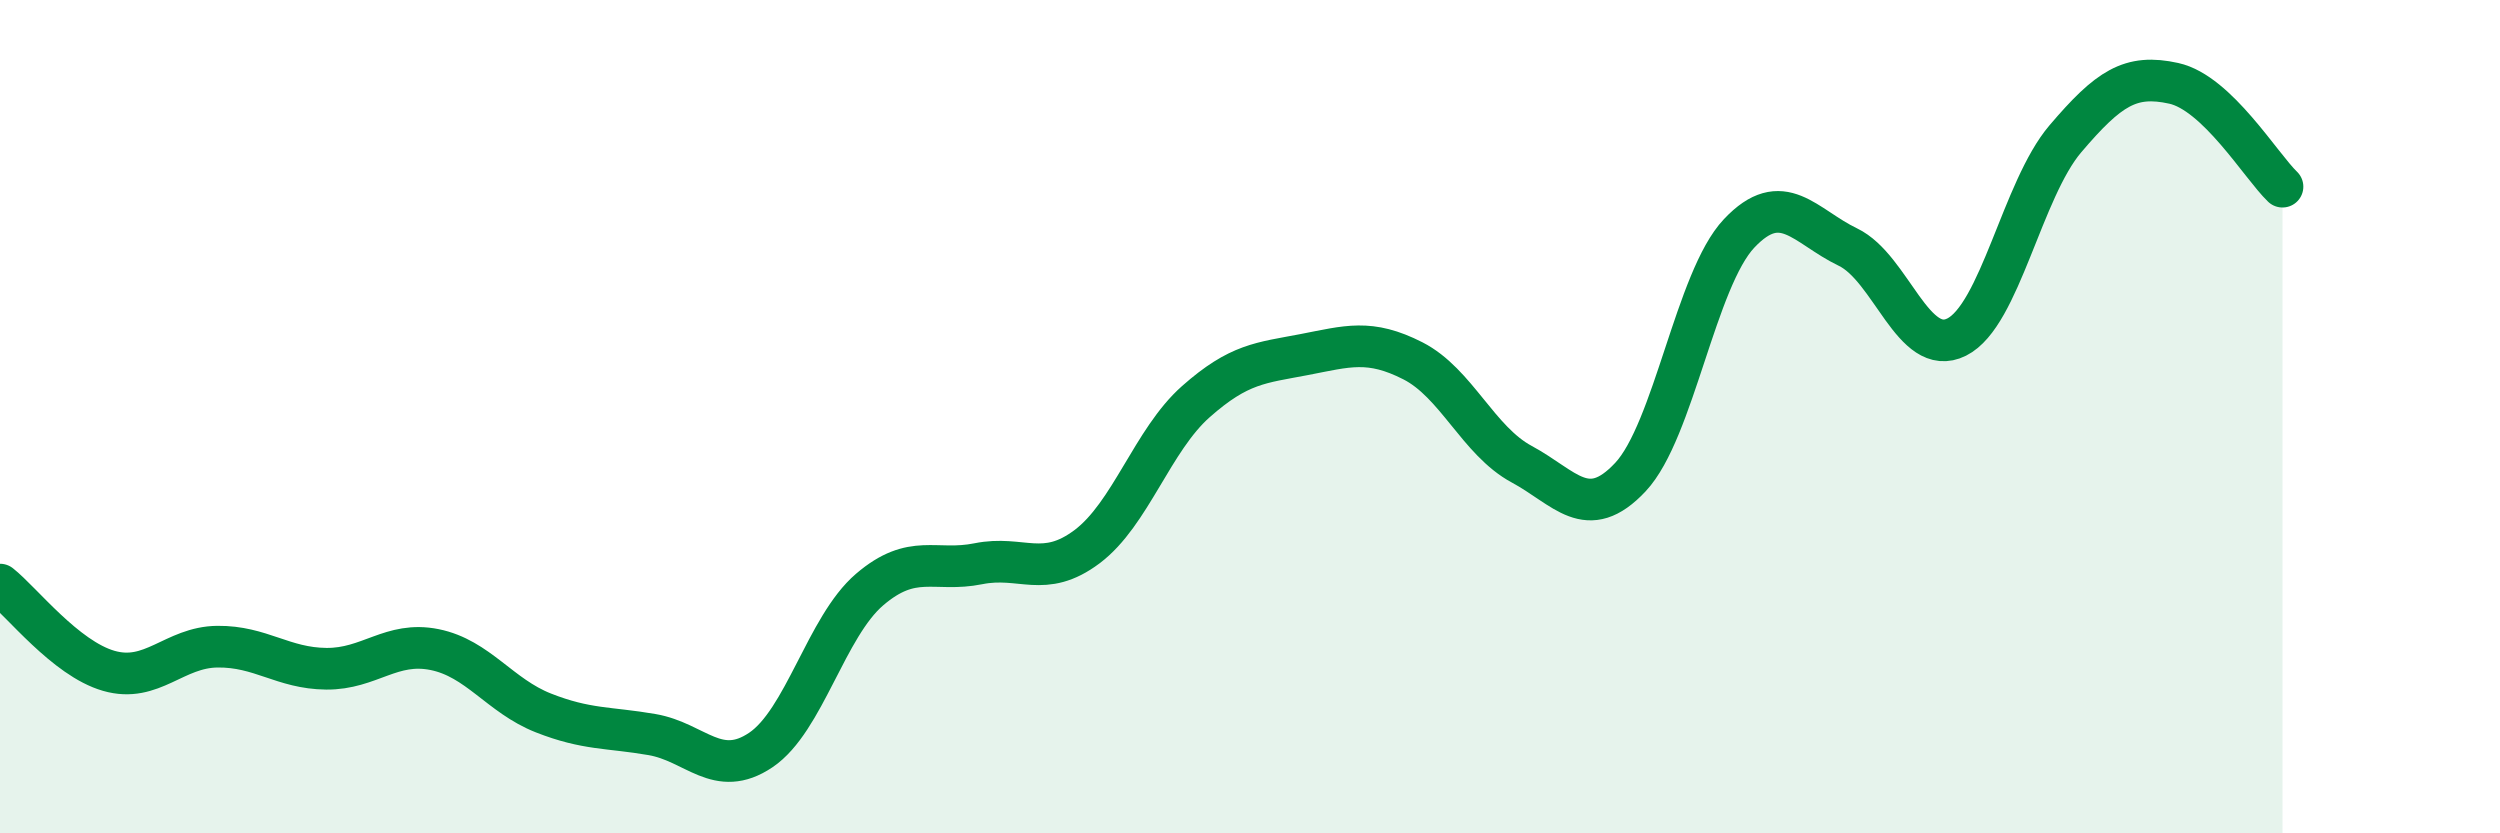
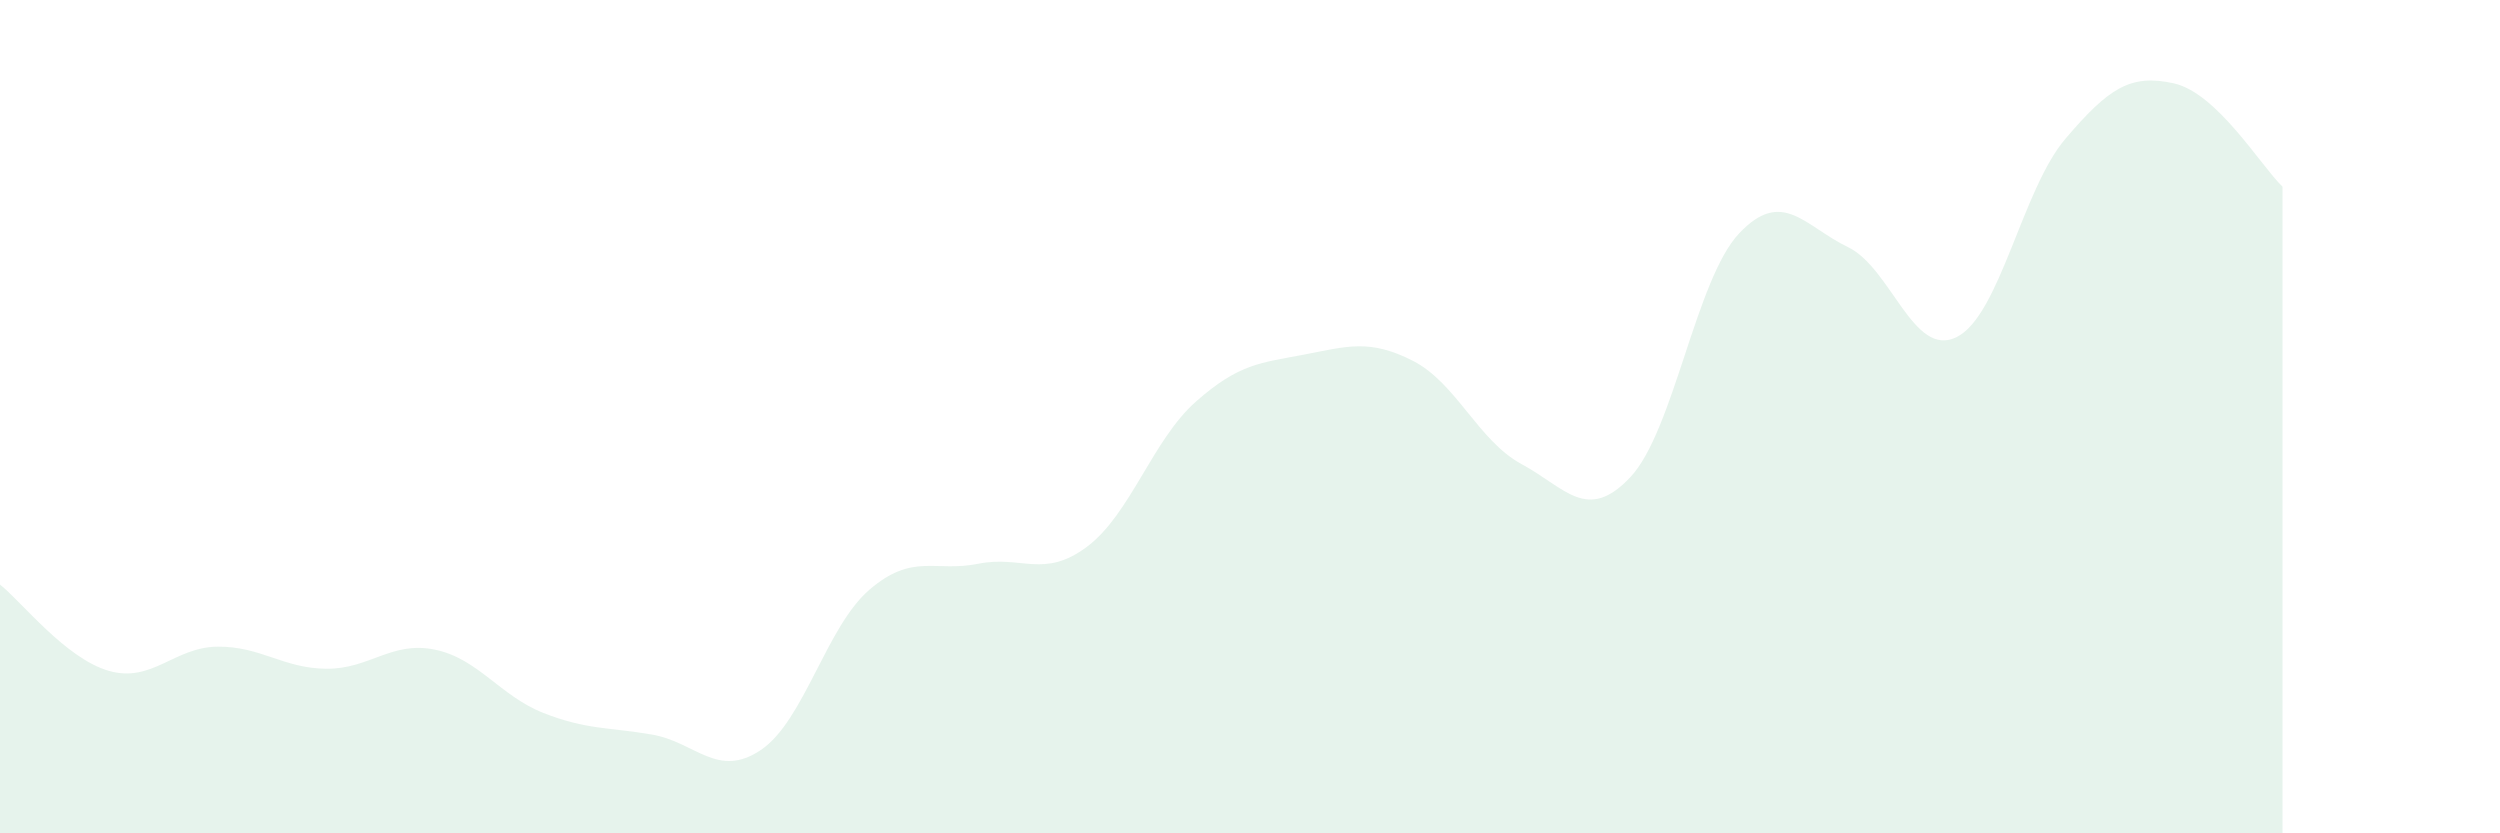
<svg xmlns="http://www.w3.org/2000/svg" width="60" height="20" viewBox="0 0 60 20">
  <path d="M 0,14.03 C 0.52,14.44 1.57,15.8 2.61,16.1 C 3.65,16.4 4.18,15.53 5.22,15.52 C 6.26,15.51 6.79,16.04 7.83,16.05 C 8.87,16.06 9.39,15.38 10.43,15.59 C 11.47,15.8 12,16.7 13.04,17.11 C 14.08,17.52 14.61,17.45 15.65,17.63 C 16.69,17.81 17.22,18.7 18.26,18 C 19.3,17.3 19.83,15.04 20.87,14.15 C 21.91,13.26 22.44,13.74 23.48,13.53 C 24.52,13.32 25.05,13.9 26.09,13.12 C 27.13,12.34 27.66,10.56 28.7,9.64 C 29.74,8.72 30.26,8.71 31.3,8.51 C 32.34,8.31 32.87,8.13 33.91,8.66 C 34.95,9.19 35.48,10.58 36.52,11.14 C 37.56,11.7 38.09,12.56 39.13,11.45 C 40.17,10.34 40.7,6.7 41.74,5.6 C 42.78,4.5 43.31,5.43 44.35,5.93 C 45.39,6.43 45.92,8.61 46.96,8.09 C 48,7.57 48.53,4.55 49.57,3.33 C 50.61,2.11 51.13,1.77 52.17,2 C 53.21,2.23 54.26,3.98 54.78,4.48L54.78 20L0 20Z" fill="#008740" opacity="0.1" stroke-linecap="round" stroke-linejoin="round" />
-   <path d="M 0,14.03 C 0.52,14.44 1.57,15.8 2.61,16.1 C 3.65,16.4 4.18,15.53 5.22,15.52 C 6.26,15.51 6.79,16.04 7.83,16.05 C 8.87,16.06 9.39,15.38 10.43,15.59 C 11.47,15.8 12,16.7 13.04,17.11 C 14.08,17.52 14.61,17.45 15.65,17.63 C 16.69,17.81 17.22,18.7 18.26,18 C 19.3,17.3 19.83,15.04 20.87,14.15 C 21.91,13.26 22.44,13.74 23.48,13.53 C 24.52,13.32 25.05,13.9 26.09,13.12 C 27.13,12.34 27.66,10.56 28.7,9.64 C 29.74,8.72 30.26,8.71 31.3,8.51 C 32.34,8.31 32.87,8.13 33.91,8.66 C 34.95,9.19 35.48,10.58 36.52,11.14 C 37.56,11.7 38.09,12.56 39.13,11.45 C 40.17,10.34 40.7,6.7 41.74,5.6 C 42.78,4.5 43.31,5.43 44.35,5.93 C 45.39,6.43 45.92,8.61 46.96,8.09 C 48,7.57 48.53,4.55 49.57,3.33 C 50.61,2.11 51.13,1.77 52.17,2 C 53.21,2.23 54.26,3.98 54.78,4.48" stroke="#008740" stroke-width="1" fill="none" stroke-linecap="round" stroke-linejoin="round" />
</svg>